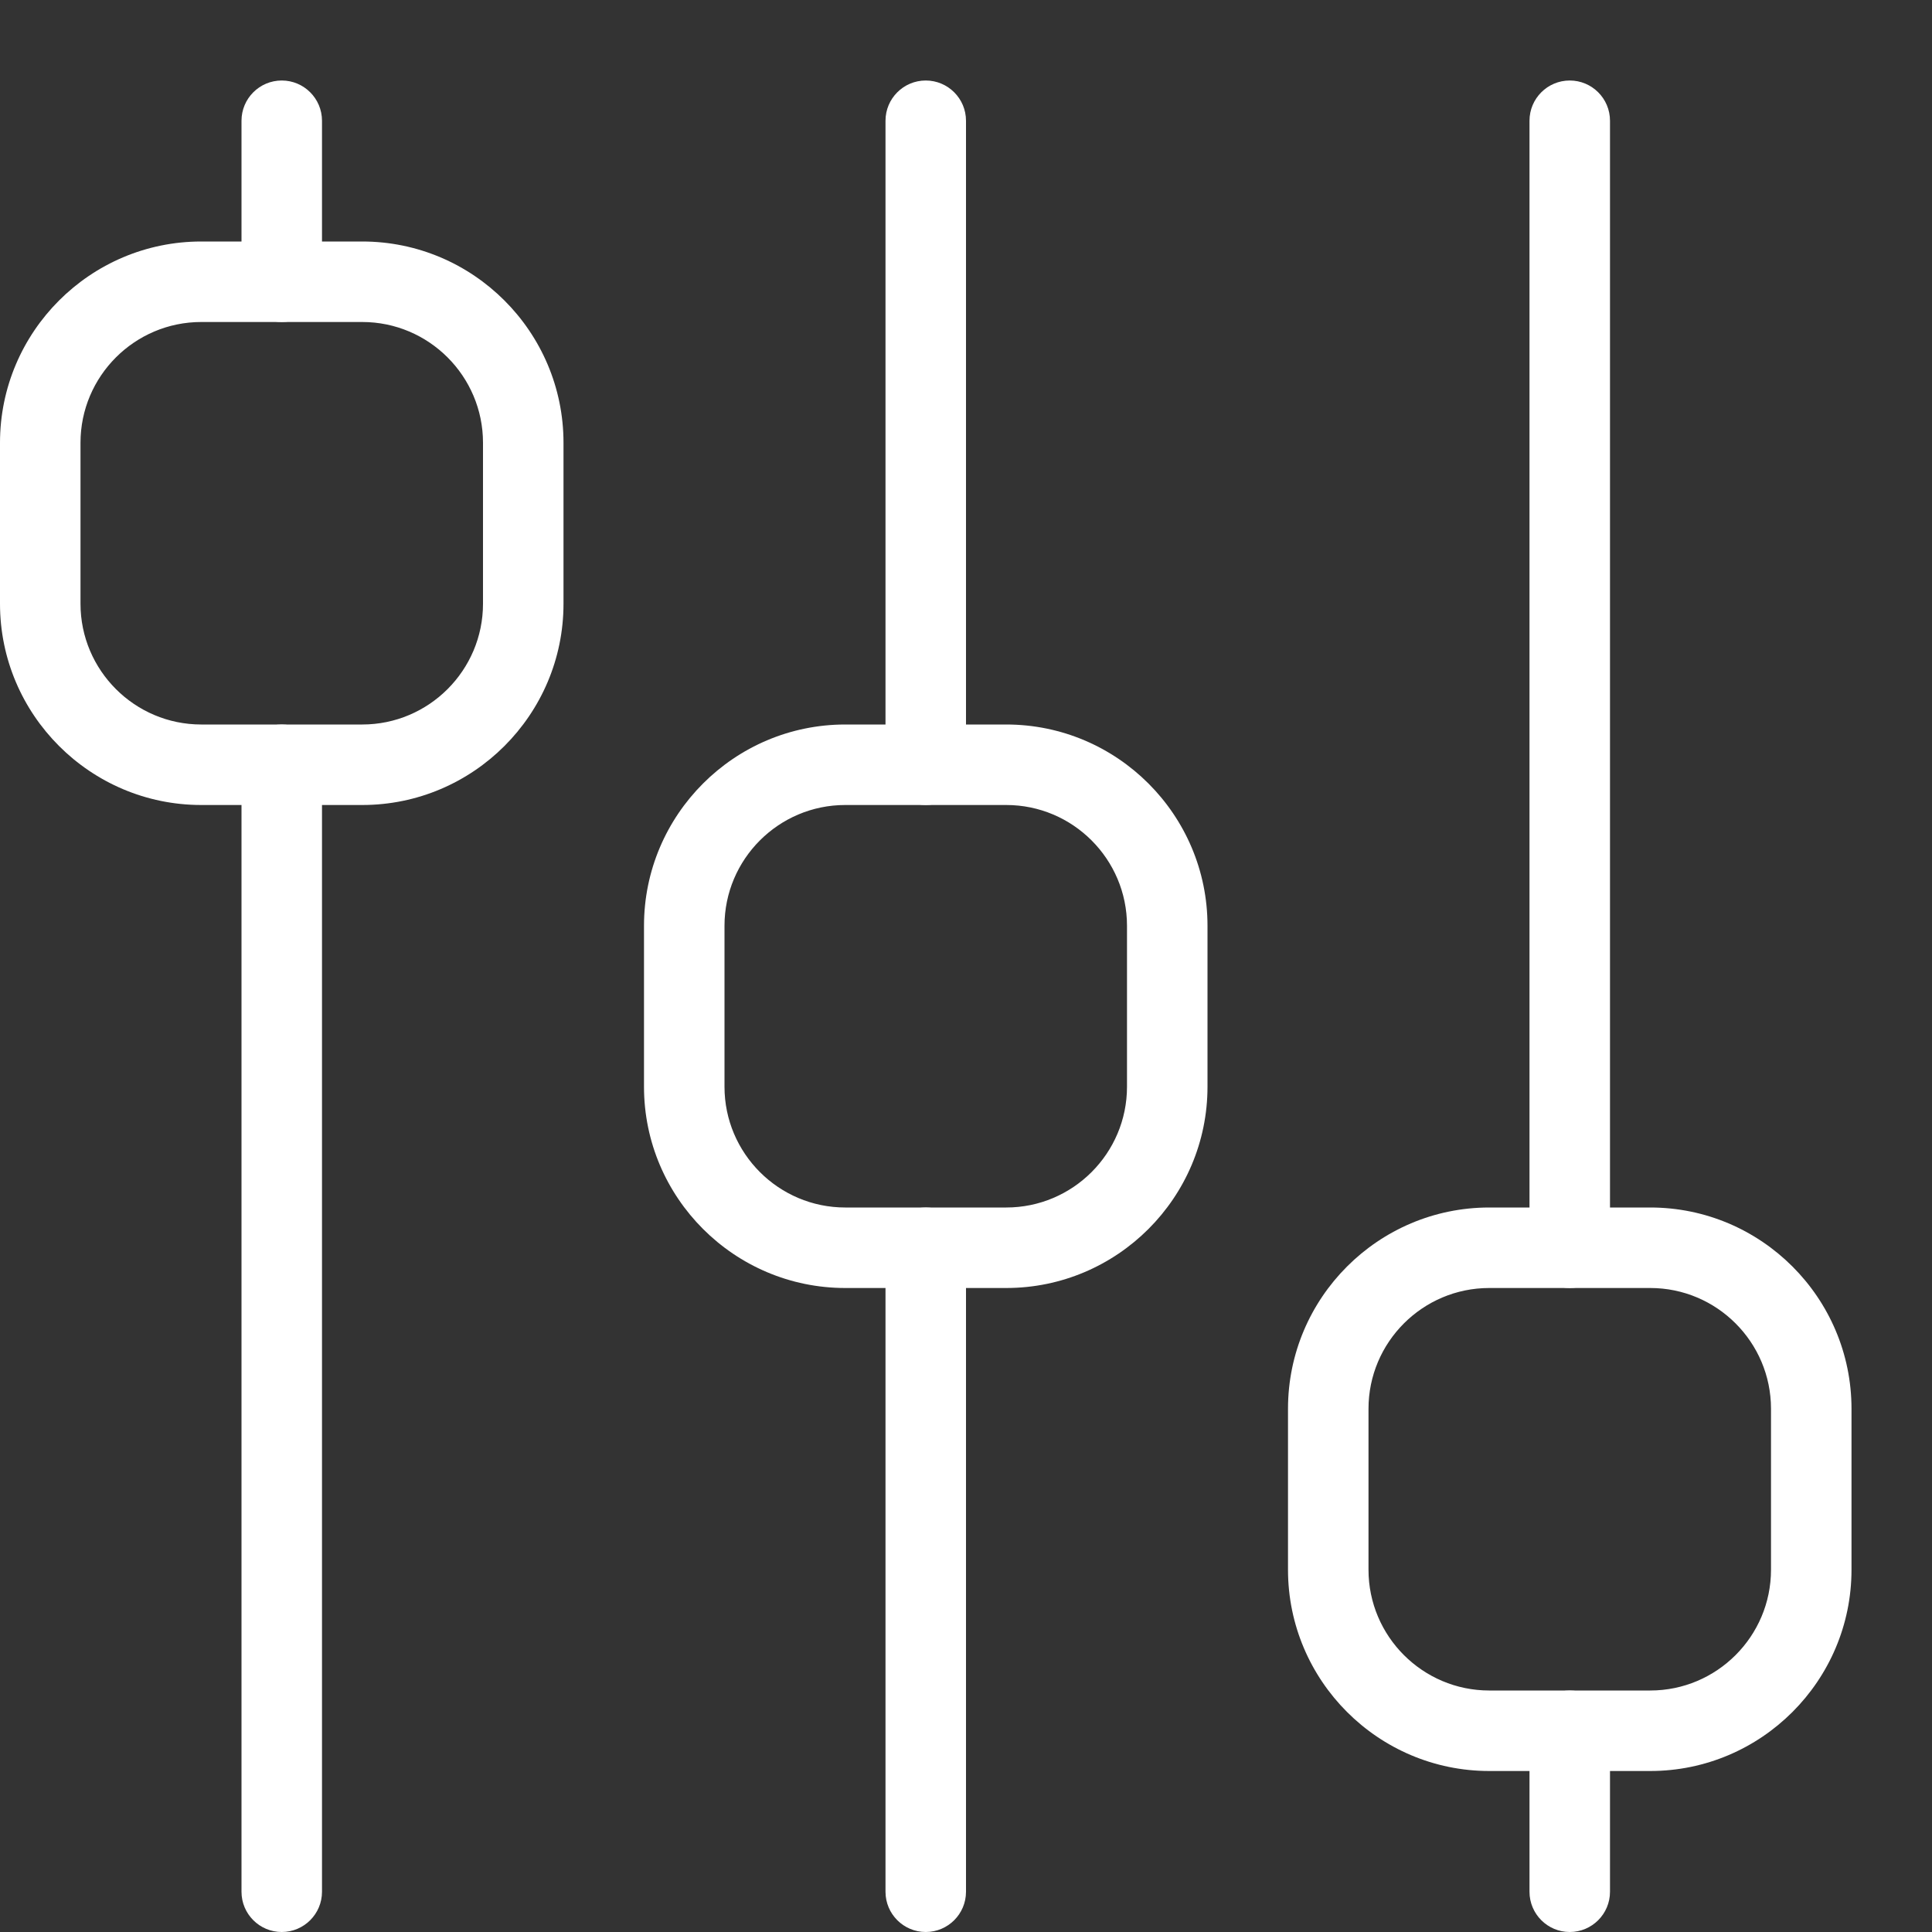
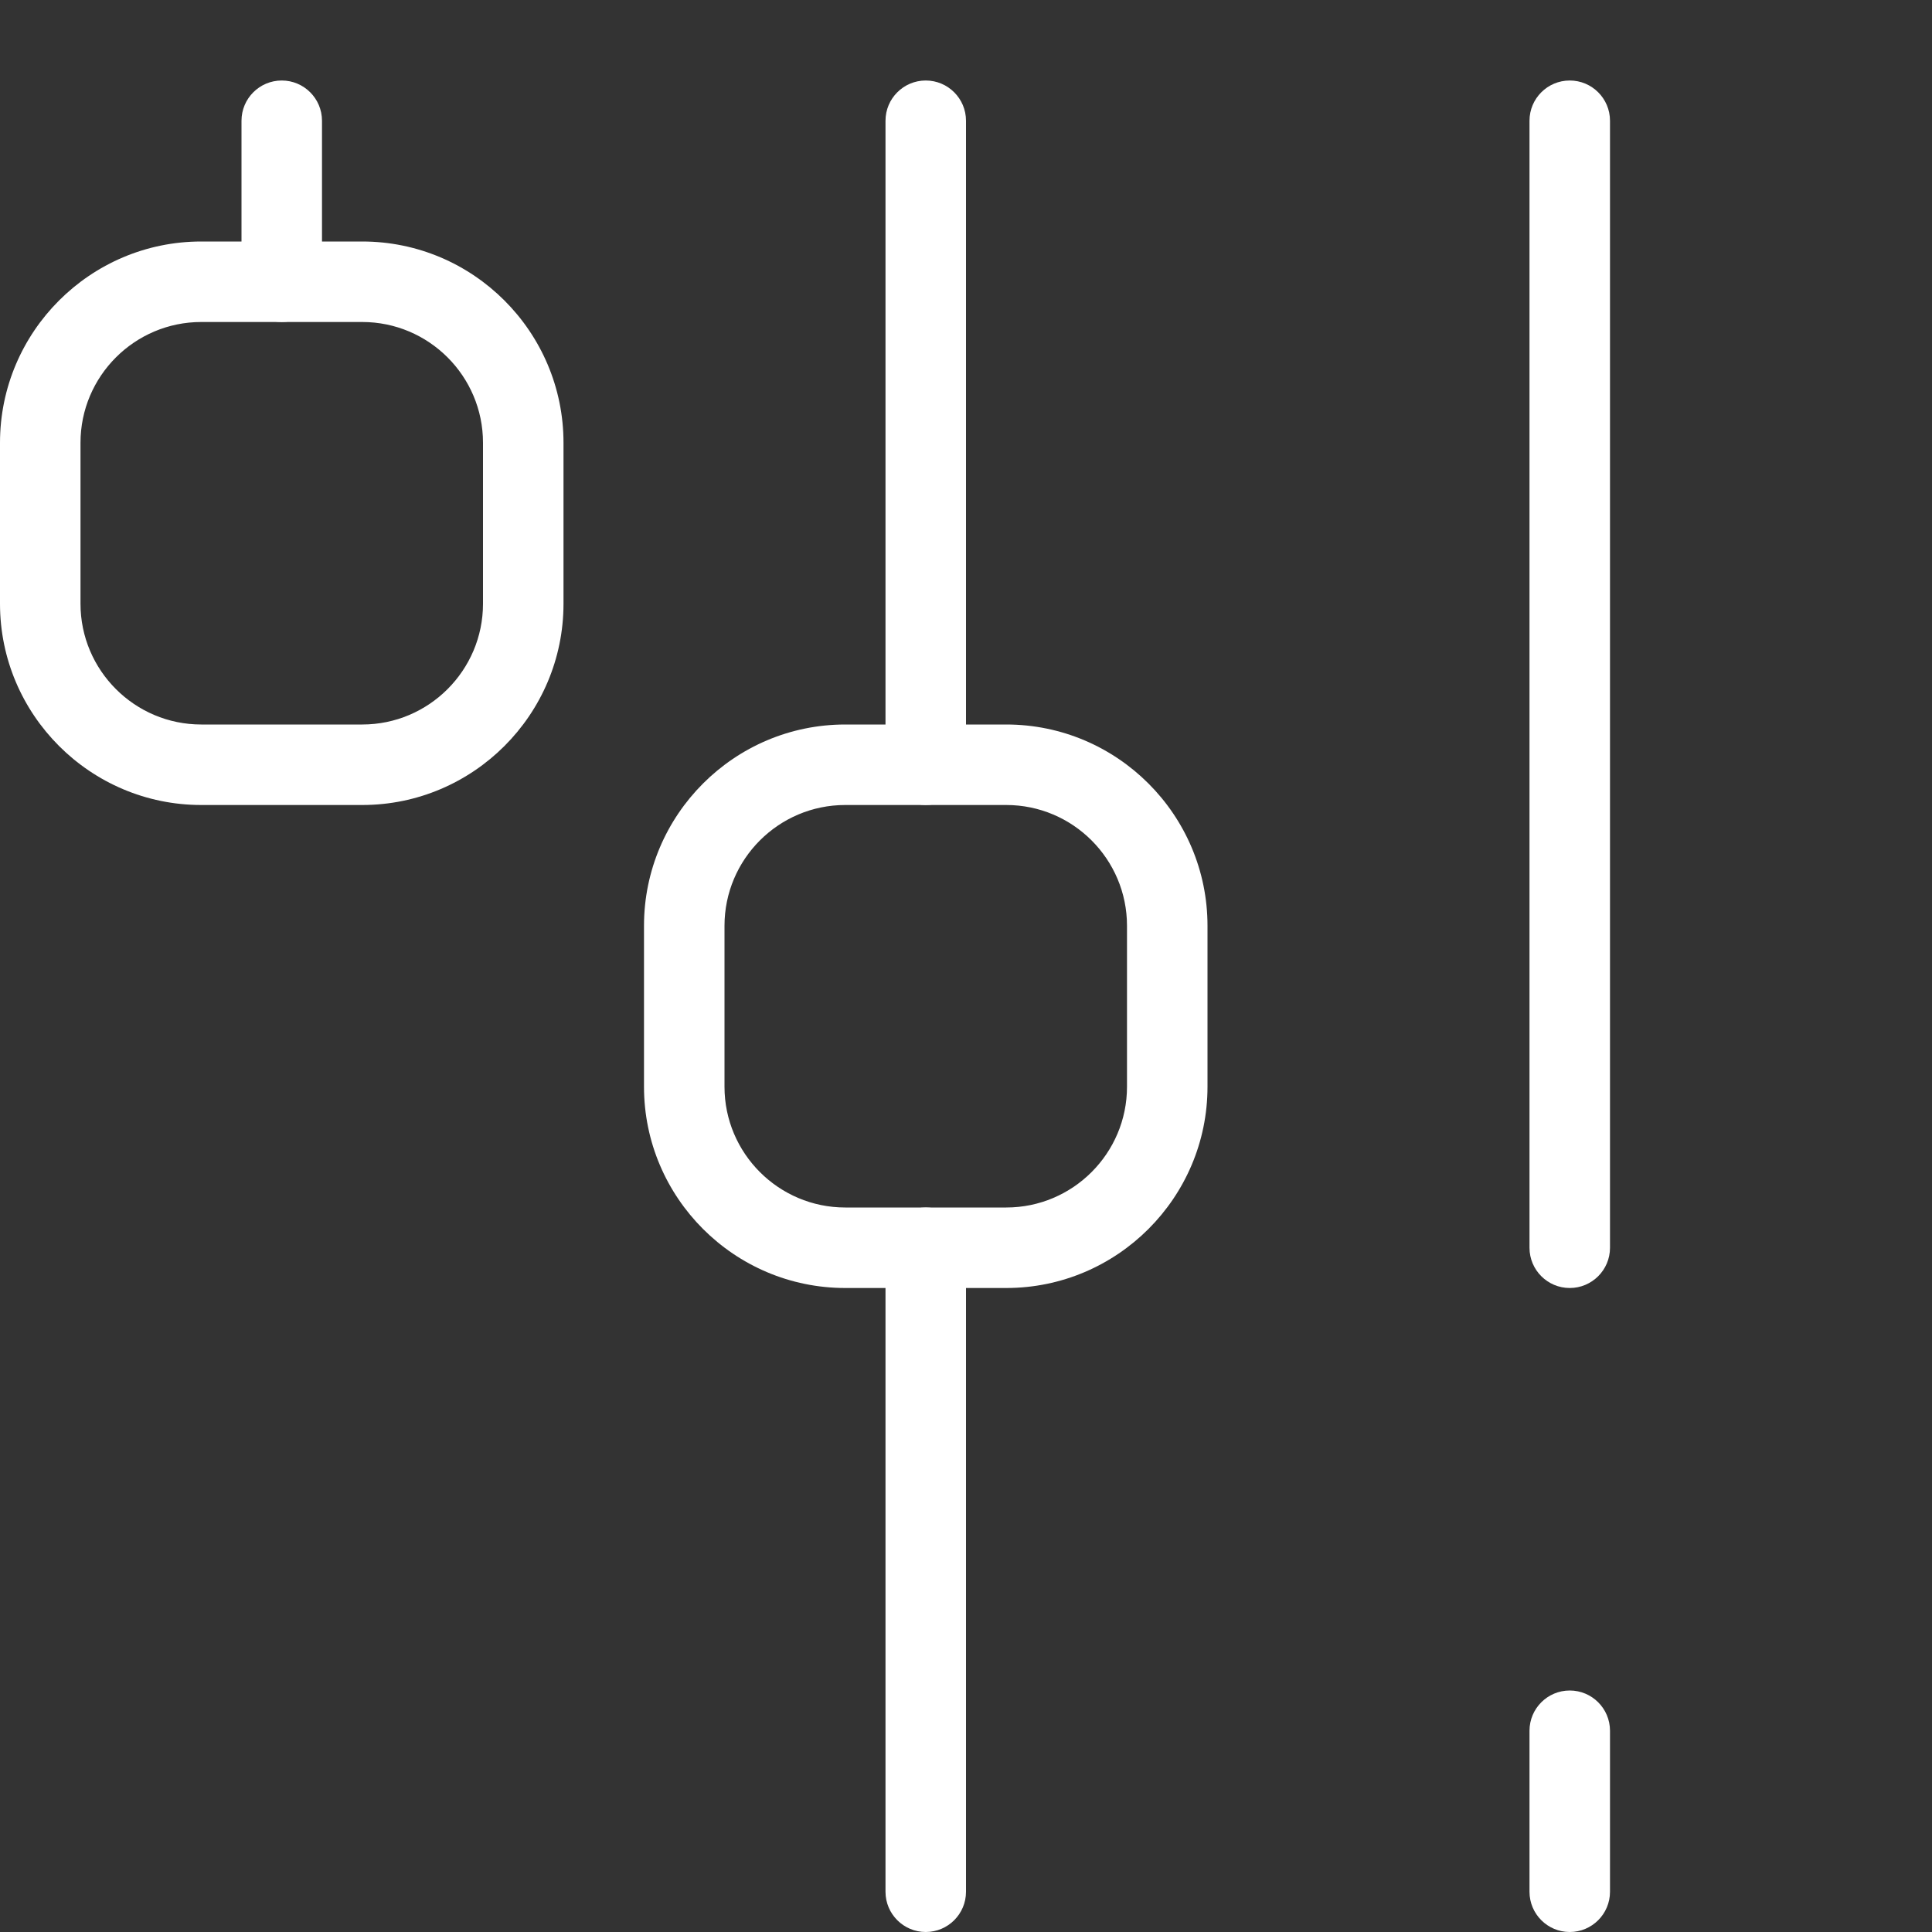
<svg xmlns="http://www.w3.org/2000/svg" version="1.1" viewBox="0 0 24 24">
  <rect x="0" y="0" width="24" height="24" fill="#333333" stroke="none" />
  <g fill="#FFF">
    <path d="M4.5,10h-2c-1.378,0 -2.5,-1.122 -2.5,-2.5v-2c0,-1.378 1.122,-2.5 2.5,-2.5h2c1.378,0 2.5,1.122 2.5,2.5v2c0,1.378 -1.122,2.5 -2.5,2.5Zm-2,-6c-0.827,0 -1.5,0.673 -1.5,1.5v2c0,0.827 0.673,1.5 1.5,1.5h2c0.827,0 1.5,-0.673 1.5,-1.5v-2c0,-0.827 -0.673,-1.5 -1.5,-1.5h-2Z" />
-     <path d="M20.5,22h-2c-1.378,0 -2.5,-1.122 -2.5,-2.5v-2c0,-1.378 1.122,-2.5 2.5,-2.5h2c1.378,0 2.5,1.122 2.5,2.5v2c0,1.378 -1.122,2.5 -2.5,2.5Zm-2,-6c-0.827,0 -1.5,0.673 -1.5,1.5v2c0,0.827 0.673,1.5 1.5,1.5h2c0.827,0 1.5,-0.673 1.5,-1.5v-2c0,-0.827 -0.673,-1.5 -1.5,-1.5h-2Z" />
    <path d="M12.5,16h-2c-1.378,0 -2.5,-1.122 -2.5,-2.5v-2c0,-1.378 1.122,-2.5 2.5,-2.5h2c1.378,0 2.5,1.122 2.5,2.5v2c0,1.378 -1.122,2.5 -2.5,2.5Zm-2,-6c-0.827,0 -1.5,0.673 -1.5,1.5v2c0,0.827 0.673,1.5 1.5,1.5h2c0.827,0 1.5,-0.673 1.5,-1.5v-2c0,-0.827 -0.673,-1.5 -1.5,-1.5h-2Z" />
-     <path d="M3.5,4c-0.276,0 -0.5,-0.224 -0.5,-0.5v-2c0,-0.276 0.224,-0.5 0.5,-0.5c0.276,0 0.5,0.224 0.5,0.5v2c0,0.276 -0.224,0.5 -0.5,0.5Z" />
-     <path d="M3.5,24c-0.276,0 -0.5,-0.224 -0.5,-0.5v-14c0,-0.276 0.224,-0.5 0.5,-0.5c0.276,0 0.5,0.224 0.5,0.5v14c0,0.276 -0.224,0.5 -0.5,0.5Z" />
+     <path d="M3.5,4c-0.276,0 -0.5,-0.224 -0.5,-0.5v-2c0,-0.276 0.224,-0.5 0.5,-0.5c0.276,0 0.5,0.224 0.5,0.5v2c0,0.276 -0.224,0.5 -0.5,0.5" />
    <path d="M11.5,24c-0.276,0 -0.5,-0.224 -0.5,-0.5v-8c0,-0.276 0.224,-0.5 0.5,-0.5c0.276,0 0.5,0.224 0.5,0.5v8c0,0.276 -0.224,0.5 -0.5,0.5Z" />
    <path d="M11.5,10c-0.276,0 -0.5,-0.224 -0.5,-0.5v-8c0,-0.276 0.224,-0.5 0.5,-0.5c0.276,0 0.5,0.224 0.5,0.5v8c0,0.276 -0.224,0.5 -0.5,0.5Z" />
    <path d="M19.5,16c-0.276,0 -0.5,-0.224 -0.5,-0.5v-14c0,-0.276 0.224,-0.5 0.5,-0.5c0.276,0 0.5,0.224 0.5,0.5v14c0,0.276 -0.224,0.5 -0.5,0.5Z" />
    <path d="M19.5,24c-0.276,0 -0.5,-0.224 -0.5,-0.5v-2c0,-0.276 0.224,-0.5 0.5,-0.5c0.276,0 0.5,0.224 0.5,0.5v2c0,0.276 -0.224,0.5 -0.5,0.5Z" />
  </g>
</svg>